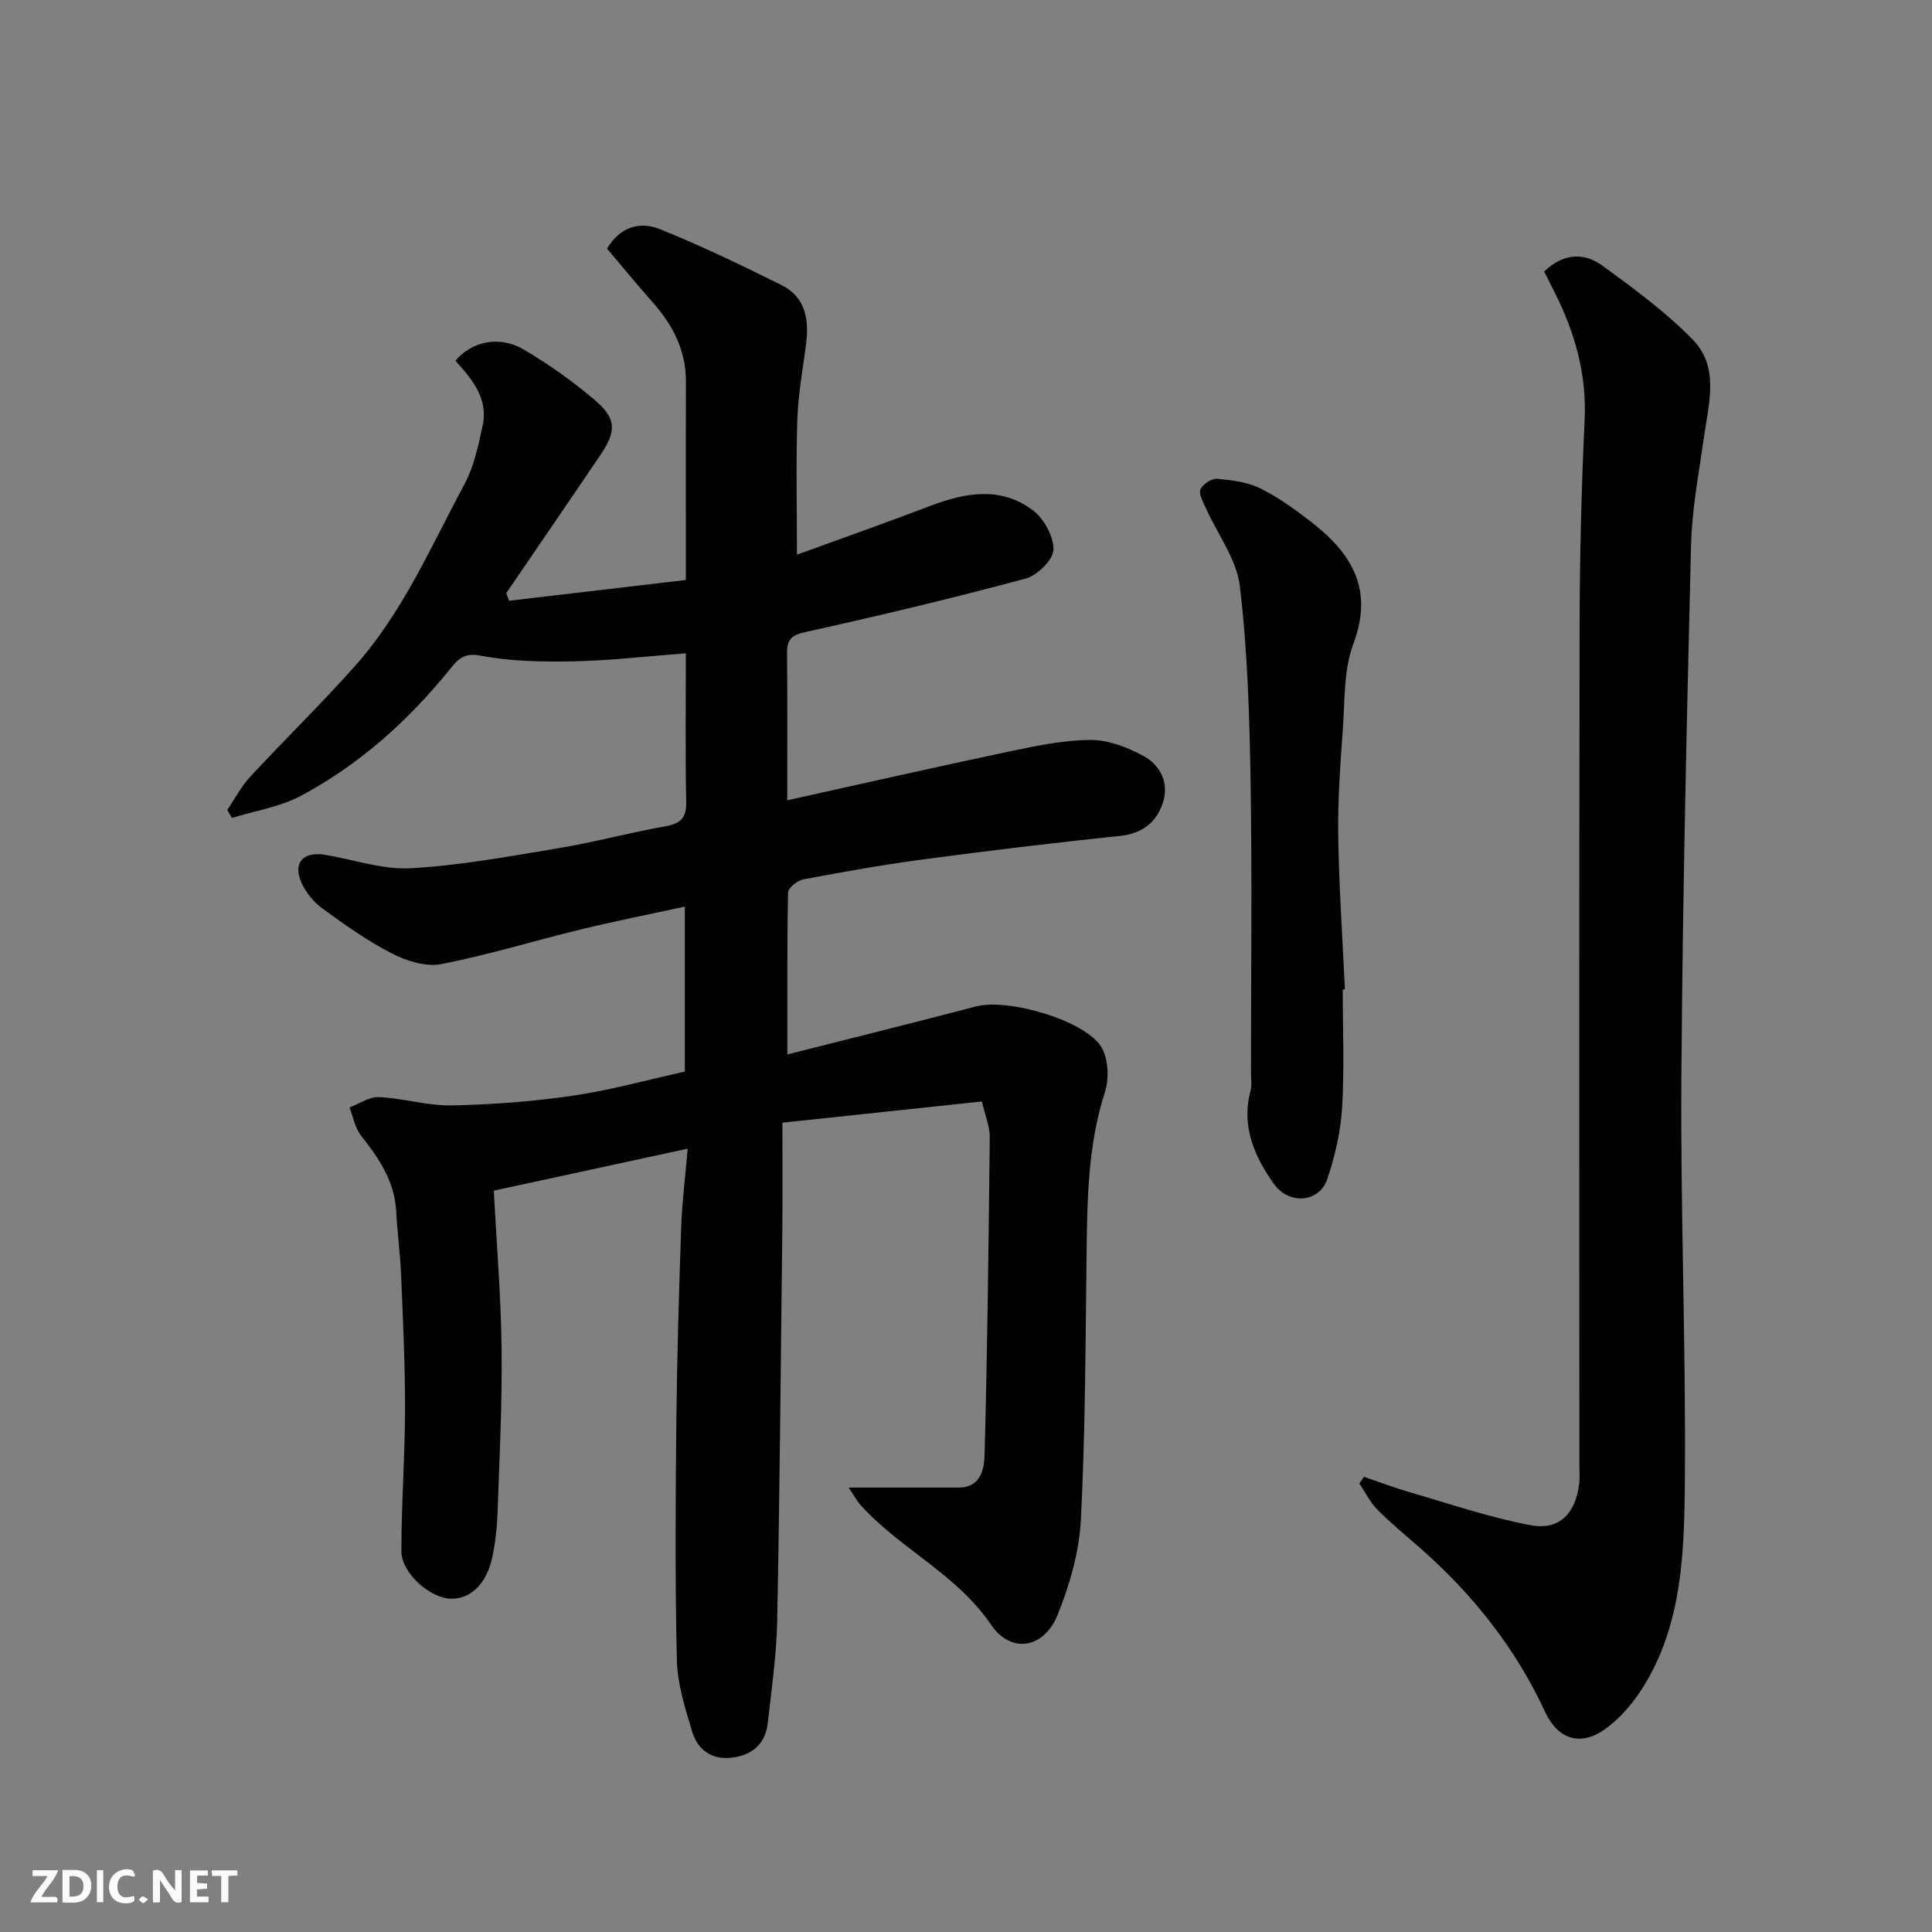
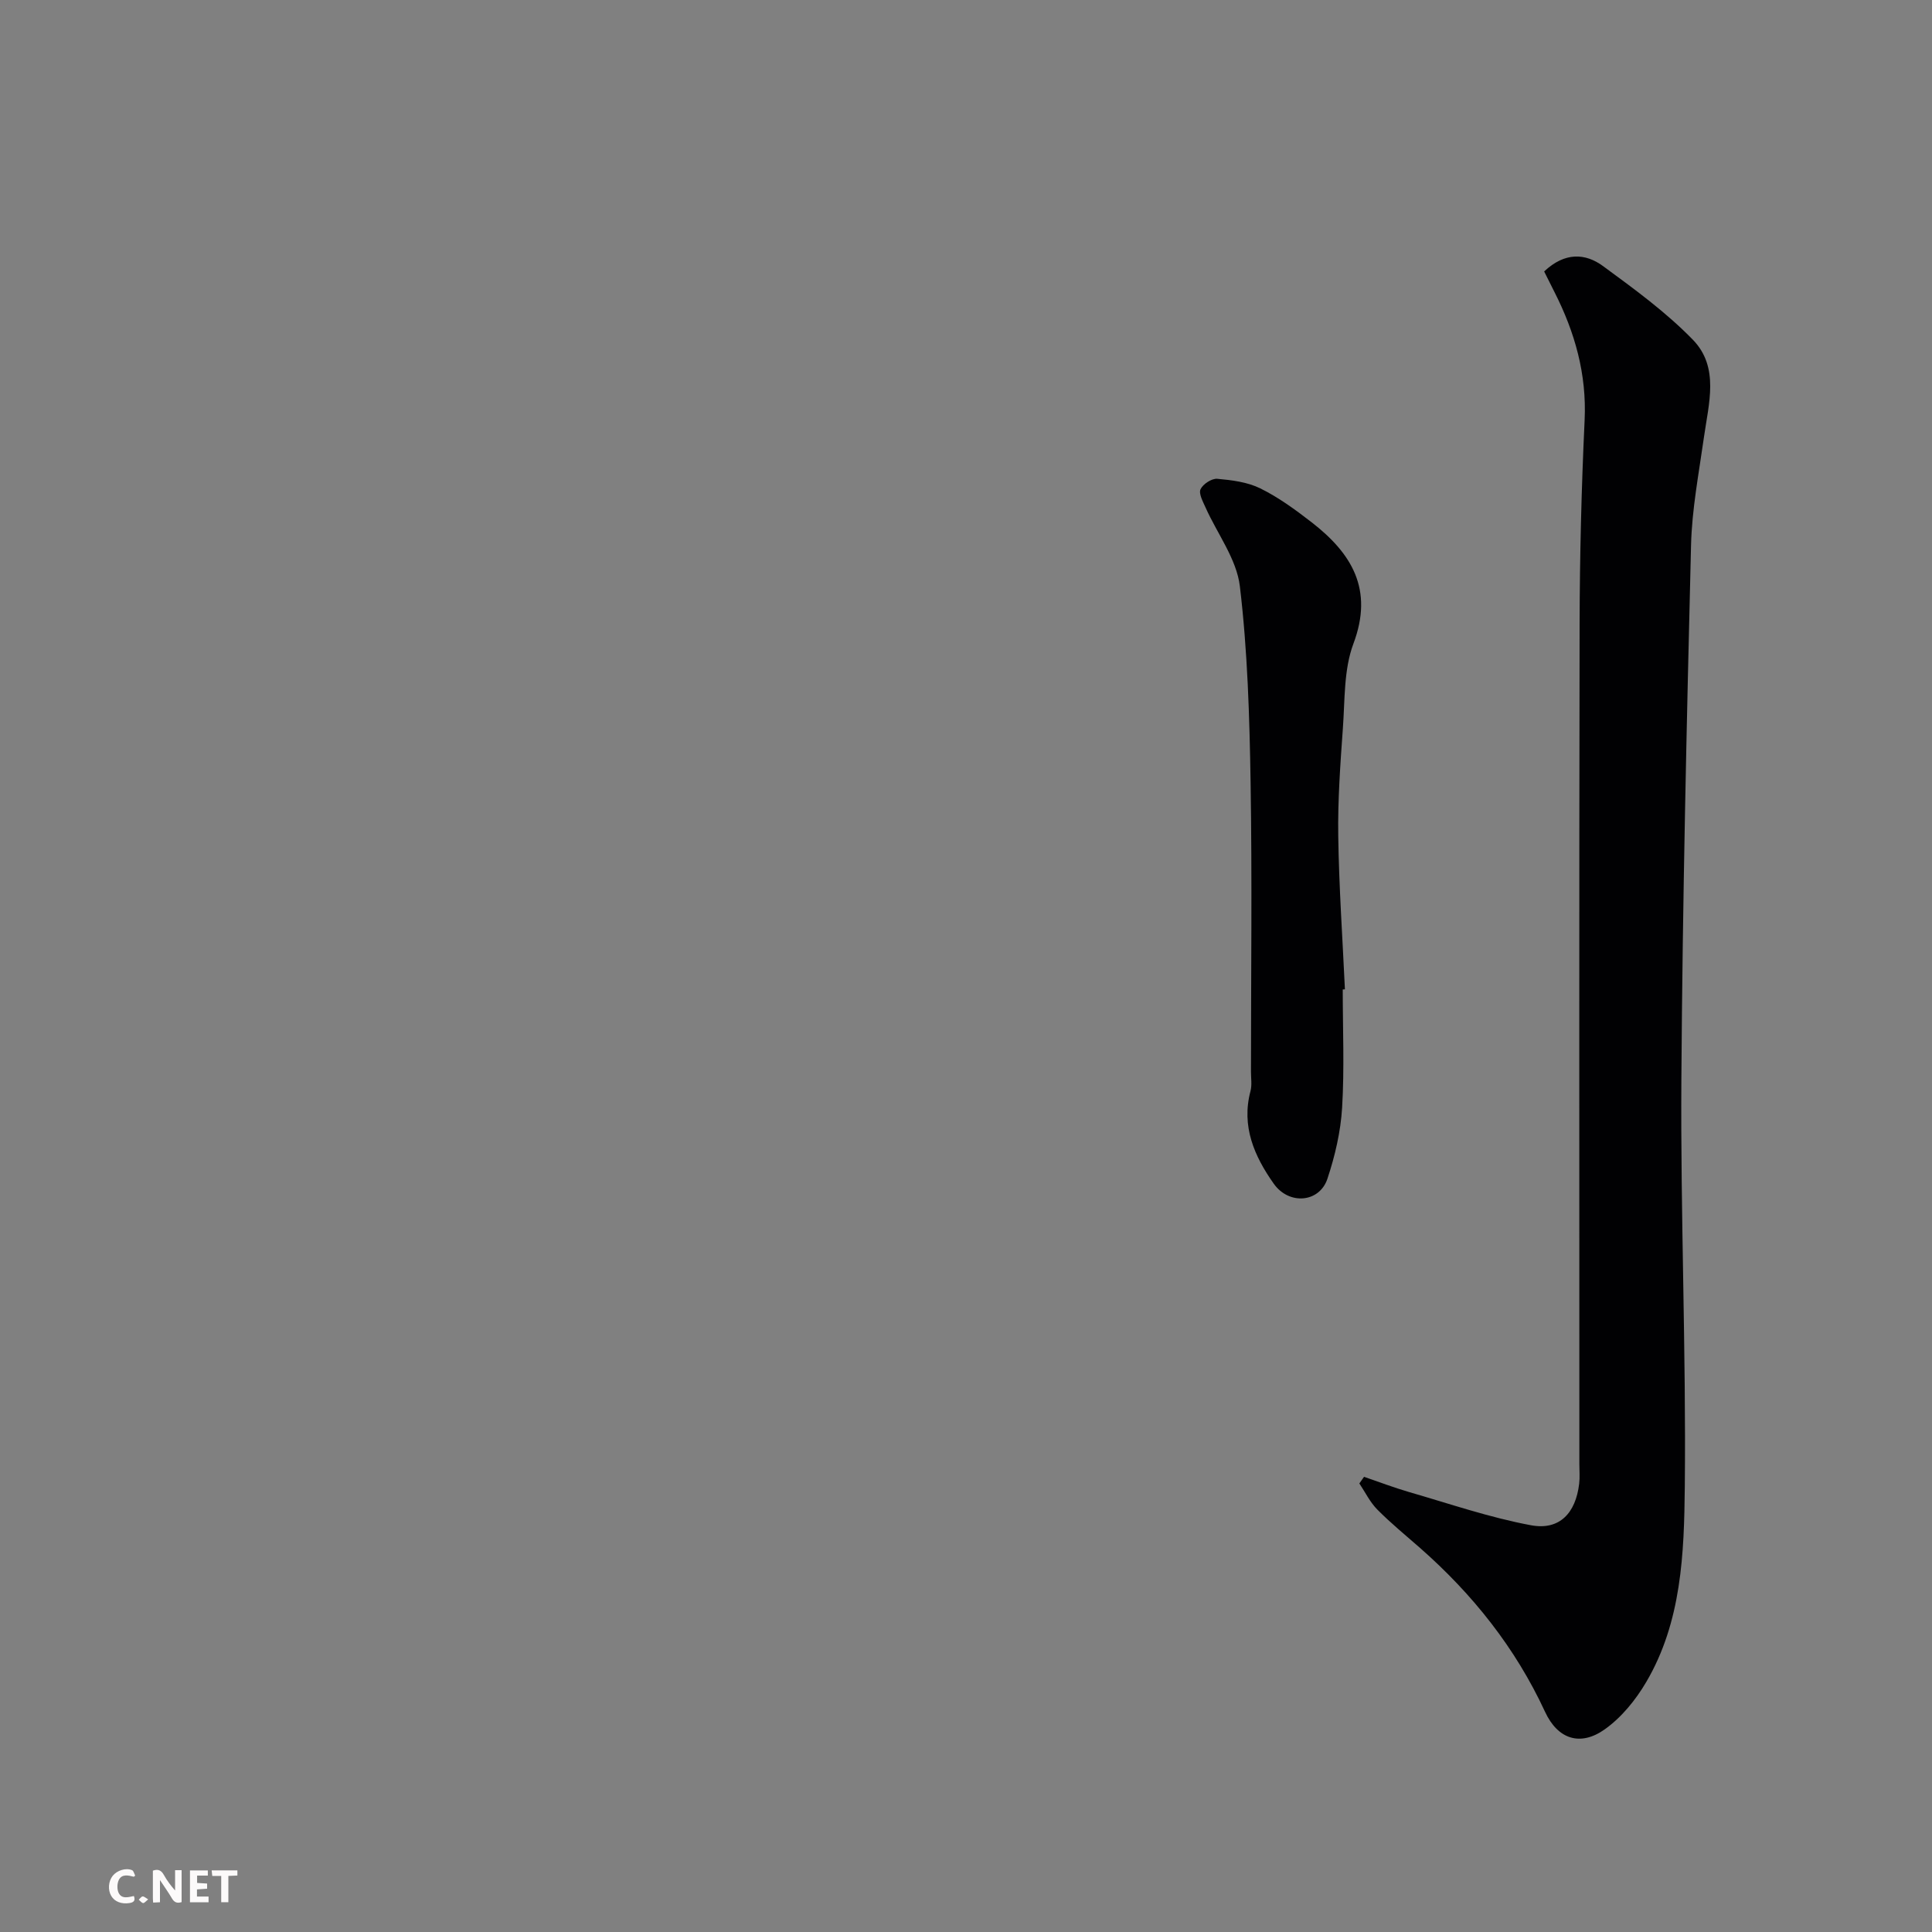
<svg xmlns="http://www.w3.org/2000/svg" enable-background="new 0 0 400 400" viewBox="0 0 400 400">
  <rect x="0" y="0" width="400" height="400" fill="#808080" stroke="none" />
-   <path d="m105.41 124.38c12.08-1.42 24.17-2.84 36.59-4.3 0-3.86 0-7.17 0-10.47 0-10.2-.03-20.4.01-30.6.02-6.42-2.66-11.66-6.82-16.35-3.25-3.67-6.36-7.46-9.52-11.19 2.87-4.73 7.02-5.62 11-4.01 8.54 3.45 16.88 7.46 25.13 11.56 4.98 2.48 5.75 7.15 5.09 12.23-.67 5.19-1.64 10.38-1.81 15.59-.3 9.08-.08 18.19-.08 28 8.85-3.22 18.25-6.53 27.56-10.08 7.26-2.77 14.59-4.1 21.21.83 2.33 1.73 4.41 5.46 4.34 8.22-.05 2.11-3.36 5.33-5.77 5.98-15.07 4.05-30.27 7.69-45.52 11.05-2.98.66-3.89 1.56-3.87 4.4.1 9.99.04 19.98.04 30.45 15.47-3.42 30.64-6.87 45.87-10.08 5.58-1.18 11.28-2.38 16.93-2.41 3.69-.02 7.67 1.53 11 3.34 3.56 1.94 5.33 5.74 3.93 9.8-1.35 3.92-4.23 6.25-8.81 6.72-13.68 1.42-27.34 3.08-40.98 4.9-8.25 1.1-16.45 2.57-24.63 4.11-1.22.23-3.12 1.77-3.14 2.73-.22 10.91-.14 21.83-.14 33.51 12.72-3.23 25.91-6.49 39.06-9.94 6.67-1.75 22.86 2.94 26.04 8.58 1.38 2.45 1.52 6.41.63 9.18-3.48 10.86-3.65 21.98-3.78 33.17-.23 18.43-.25 36.88-1.18 55.29-.34 6.67-2.3 13.5-4.82 19.74-2.82 7.01-9.66 8.12-13.77 2.07-7.05-10.39-18.5-15.56-26.7-24.43-1.12-1.21-1.92-2.71-2.8-3.98h22.73c4.69 0 5.34-3.88 5.42-6.86.58-21.92.84-43.86 1.07-65.79.02-2.03-.88-4.07-1.62-7.29-13.71 1.46-27.36 2.91-41.31 4.39 0 7.77.06 14.58-.01 21.38-.31 27.26-.54 54.53-1.07 81.79-.14 7.03-1.16 14.05-1.94 21.06-.51 4.55-3.45 6.87-7.82 7.27-4.01.36-6.78-1.86-7.85-5.45-1.43-4.8-3.04-9.77-3.16-14.7-.39-16.49-.28-32.99-.11-49.49.14-13.43.54-26.87 1.01-40.3.18-5.23.85-10.45 1.34-16.18-13.87 3-26.88 5.82-40.14 8.69.56 10.88 1.48 21.85 1.61 32.83.13 11.26-.44 22.53-.83 33.79-.11 3.09-.46 6.22-1.09 9.25-1.17 5.57-4.53 8.74-8.66 8.61-4.25-.14-10.15-5.29-10.16-9.78-.02-9.77.73-19.53.75-29.3.02-9.27-.43-18.54-.81-27.8-.18-4.43-.79-8.85-1.02-13.28-.33-6.25-3.56-11.01-7.27-15.7-1.26-1.59-1.63-3.87-2.4-5.84 2.03-.76 4.1-2.24 6.09-2.15 5.05.24 10.08 1.82 15.09 1.72 8.39-.17 16.83-.8 25.13-2.02 7.82-1.15 15.49-3.3 23.12-4.98 0-11.52 0-22.48 0-34.16-7.43 1.62-14.55 3.03-21.6 4.74-9.64 2.34-19.15 5.29-28.87 7.17-3.17.61-7.17-.66-10.21-2.22-5.05-2.59-9.75-5.94-14.36-9.29-1.79-1.3-3.39-3.28-4.31-5.3-1.88-4.13.28-6.57 4.86-5.82 5.94.98 11.94 3.11 17.8 2.78 10.24-.58 20.43-2.47 30.59-4.16 7.38-1.23 14.64-3.21 22.01-4.51 3.2-.56 4.44-1.71 4.37-5.08-.2-10.14-.07-20.28-.07-30.75-7.97.6-15.58 1.5-23.2 1.66-6.45.13-13.03.03-19.32-1.18-3.56-.68-4.78.91-6.37 2.87-8.63 10.66-18.71 19.69-30.8 26.15-4.34 2.32-9.5 3.1-14.28 4.58-.33-.54-.66-1.09-.99-1.63 1.57-2.31 2.88-4.87 4.76-6.89 7.15-7.72 14.7-15.07 21.69-22.92 9.89-11.1 15.74-24.75 22.68-37.67 1.96-3.65 2.85-7.95 3.75-12.05 1.24-5.65-2.18-9.67-5.63-13.49 3.31-3.97 9.08-5.29 14.04-2.38 5.19 3.04 10.16 6.58 14.75 10.46 4.56 3.86 4.59 6.45 1.28 11.35-6.48 9.59-13.03 19.13-19.55 28.69.2.51.4 1.04.6 1.57z" fill="#010103" />
  <path d="m319.7 56.2c4.28-4.04 8.53-3.8 12.19-1.11 6.46 4.74 13.04 9.53 18.6 15.25 5.54 5.7 3.27 13.21 2.29 20.2-1.05 7.45-2.49 14.92-2.67 22.4-.9 36.85-1.76 73.71-2 110.57-.19 28.09.99 56.19.71 84.27-.14 13.83-.65 28.01-8 40.49-2.17 3.69-5.11 7.31-8.56 9.76-5.05 3.6-9.74 2.09-12.38-3.63-6.14-13.25-14.98-24.34-25.88-33.92-2.97-2.61-6.05-5.12-8.83-7.93-1.52-1.53-2.51-3.59-3.73-5.42.32-.46.65-.91.97-1.37 3.08 1.05 6.13 2.22 9.25 3.13 8.41 2.43 16.76 5.31 25.33 6.9 5.89 1.09 9.24-2.51 9.96-8.6.16-1.31.04-2.66.04-4 0-57.98-.06-115.96.05-173.94.03-14.1.38-28.21 1.04-42.29.44-9.51-2.01-18.14-6.22-26.45-.72-1.42-1.44-2.86-2.16-4.31z" fill="#010103" />
  <path d="m278 204.86c0 8.16.36 16.35-.13 24.48-.3 4.96-1.47 10-3.05 14.73-1.66 4.94-7.95 5.48-11.12.98-4-5.67-6.73-11.85-4.8-19.15.33-1.25.1-2.65.1-3.99 0-19.99.25-39.99-.08-59.98-.22-13.54-.62-27.14-2.22-40.55-.67-5.64-4.68-10.87-7.11-16.32-.54-1.22-1.45-2.86-1.03-3.77.5-1.07 2.32-2.26 3.45-2.16 3.03.27 6.26.67 8.93 1.99 3.77 1.86 7.26 4.41 10.6 7 8.31 6.44 12.9 13.89 8.67 25.15-2.01 5.35-1.75 11.61-2.18 17.49-.53 7.42-1.07 14.87-.96 22.29.15 10.6.89 21.18 1.38 31.78-.14.02-.29.02-.45.03z" fill="#010103" />
  <g fill="#fcfafa">
    <path d="m37.59 393.81c-.92.31-1.52.05-2-.78-.7-1.2-1.52-2.34-2.47-3.78v4.59c-.55.03-.95.05-1.41.07-.03-.37-.06-.64-.06-.91 0-1.91 0-3.81 0-5.7 1.13-.41 1.77-.03 2.29.91.62 1.11 1.38 2.14 2.31 3.19v-4.2h1.35v6.61z" />
-     <path d="m12.94 393.88v-6.75c1.9.19 3.93-.54 5.37 1.29.8 1.01.78 2.88.03 3.97-1.37 1.97-3.4 1.51-5.4 1.49m1.45-1.22c2.04.12 2.92-.58 2.89-2.21-.03-1.51-.98-2.19-2.89-2z" />
-     <path d="m11.81 393.87h-5.49c.68-2.18 2.47-3.48 3.51-5.45h-3.08v-1.21h5.29c-.71 2.13-2.44 3.48-3.47 5.51.86 0 1.63.04 2.39-.01.79-.05 1.14.21.85 1.16" />
    <path d="m39.33 393.86v-6.61h3.7v1.07h-2.22v1.52c.68.04 1.34.09 2.07.13v1.07c-.72.05-1.38.09-2.1.14v1.48h2.4v1.19h-3.84z" />
    <path d="m27.71 388.56c-1.15-.3-2.46-.61-3.1.64-.37.73-.41 1.93-.06 2.67.63 1.35 1.99.93 3.17.68.35.94-.01 1.32-.93 1.46-1.62.25-3.05-.27-3.76-1.48-.73-1.24-.6-3.03.31-4.17.88-1.11 2.71-1.7 4-1.16.32.13.44.74.65 1.12-.1.08-.19.16-.28.24" />
    <path d="m49.15 387.24v1.07c-.59.02-1.17.05-1.87.08v5.44h-1.48v-5.44h-1.85c-.05-.4-.08-.73-.13-1.15z" />
-     <path d="m20.06 387.21h1.33v6.62h-1.33z" />
    <path d="m30.68 393.25c-.49.38-.8.79-1.05.76-.32-.05-.6-.45-.9-.7.26-.24.51-.64.8-.67.29-.04.62.3 1.15.61" />
  </g>
</svg>